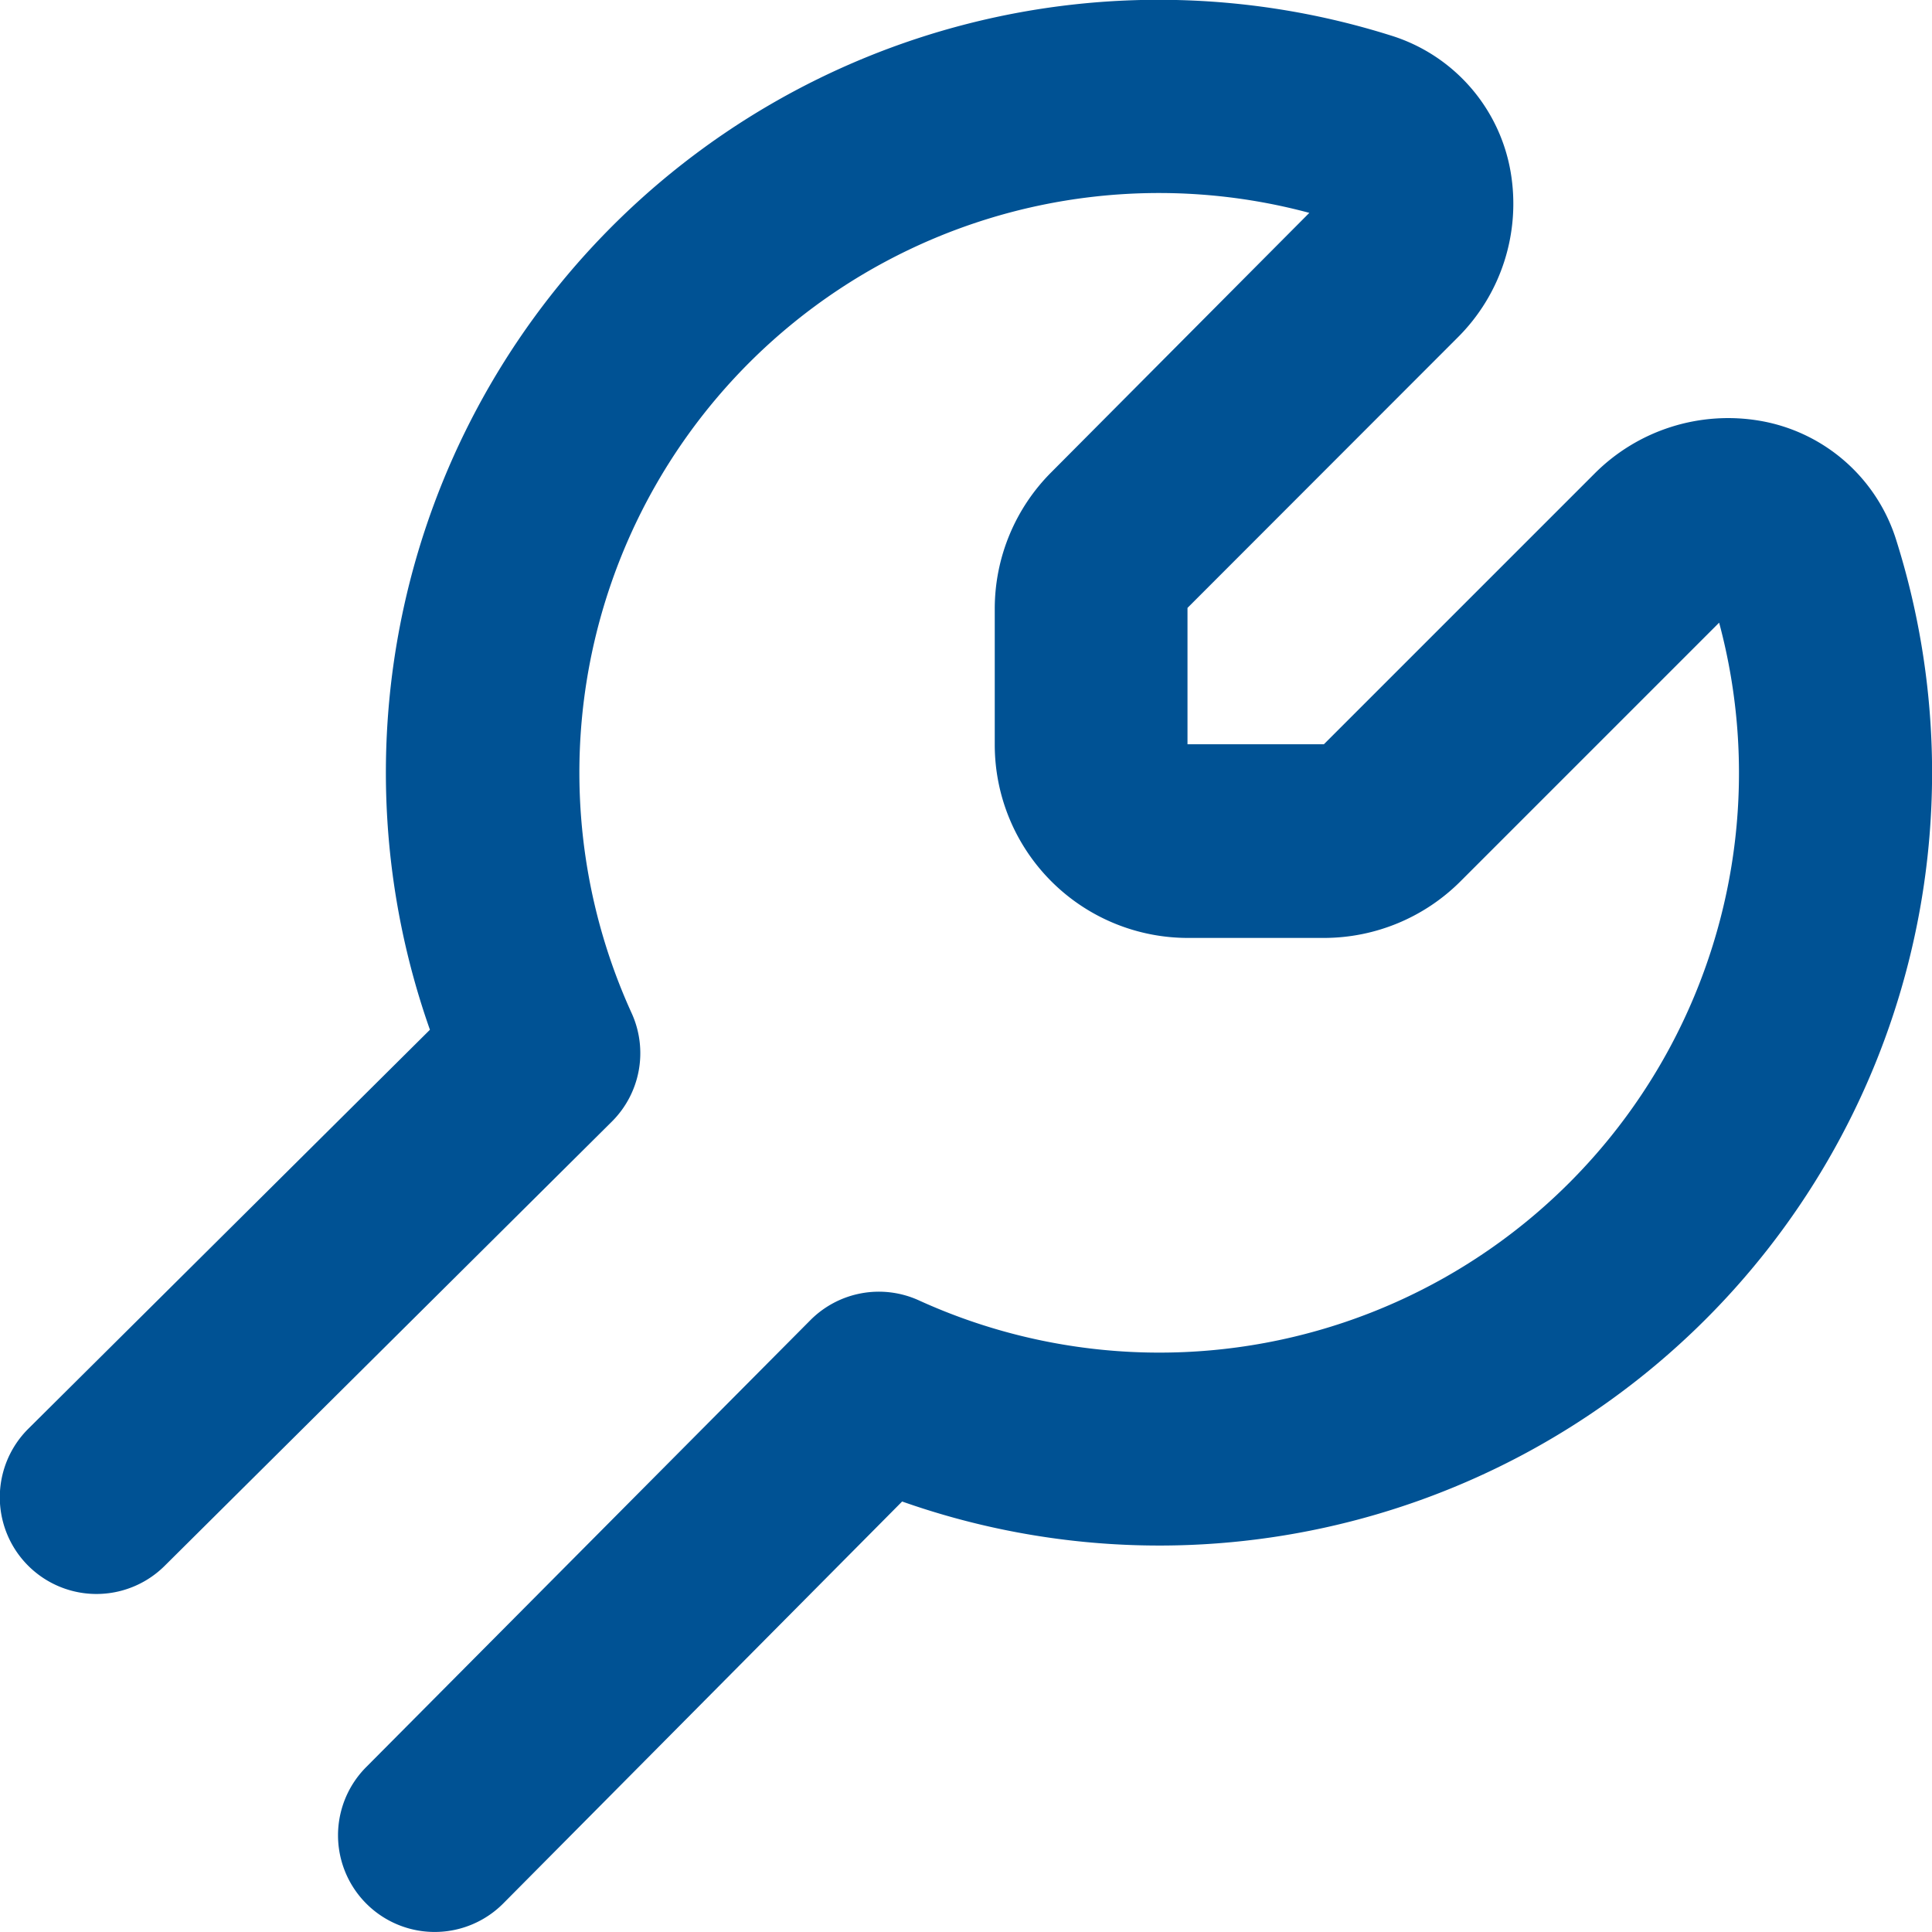
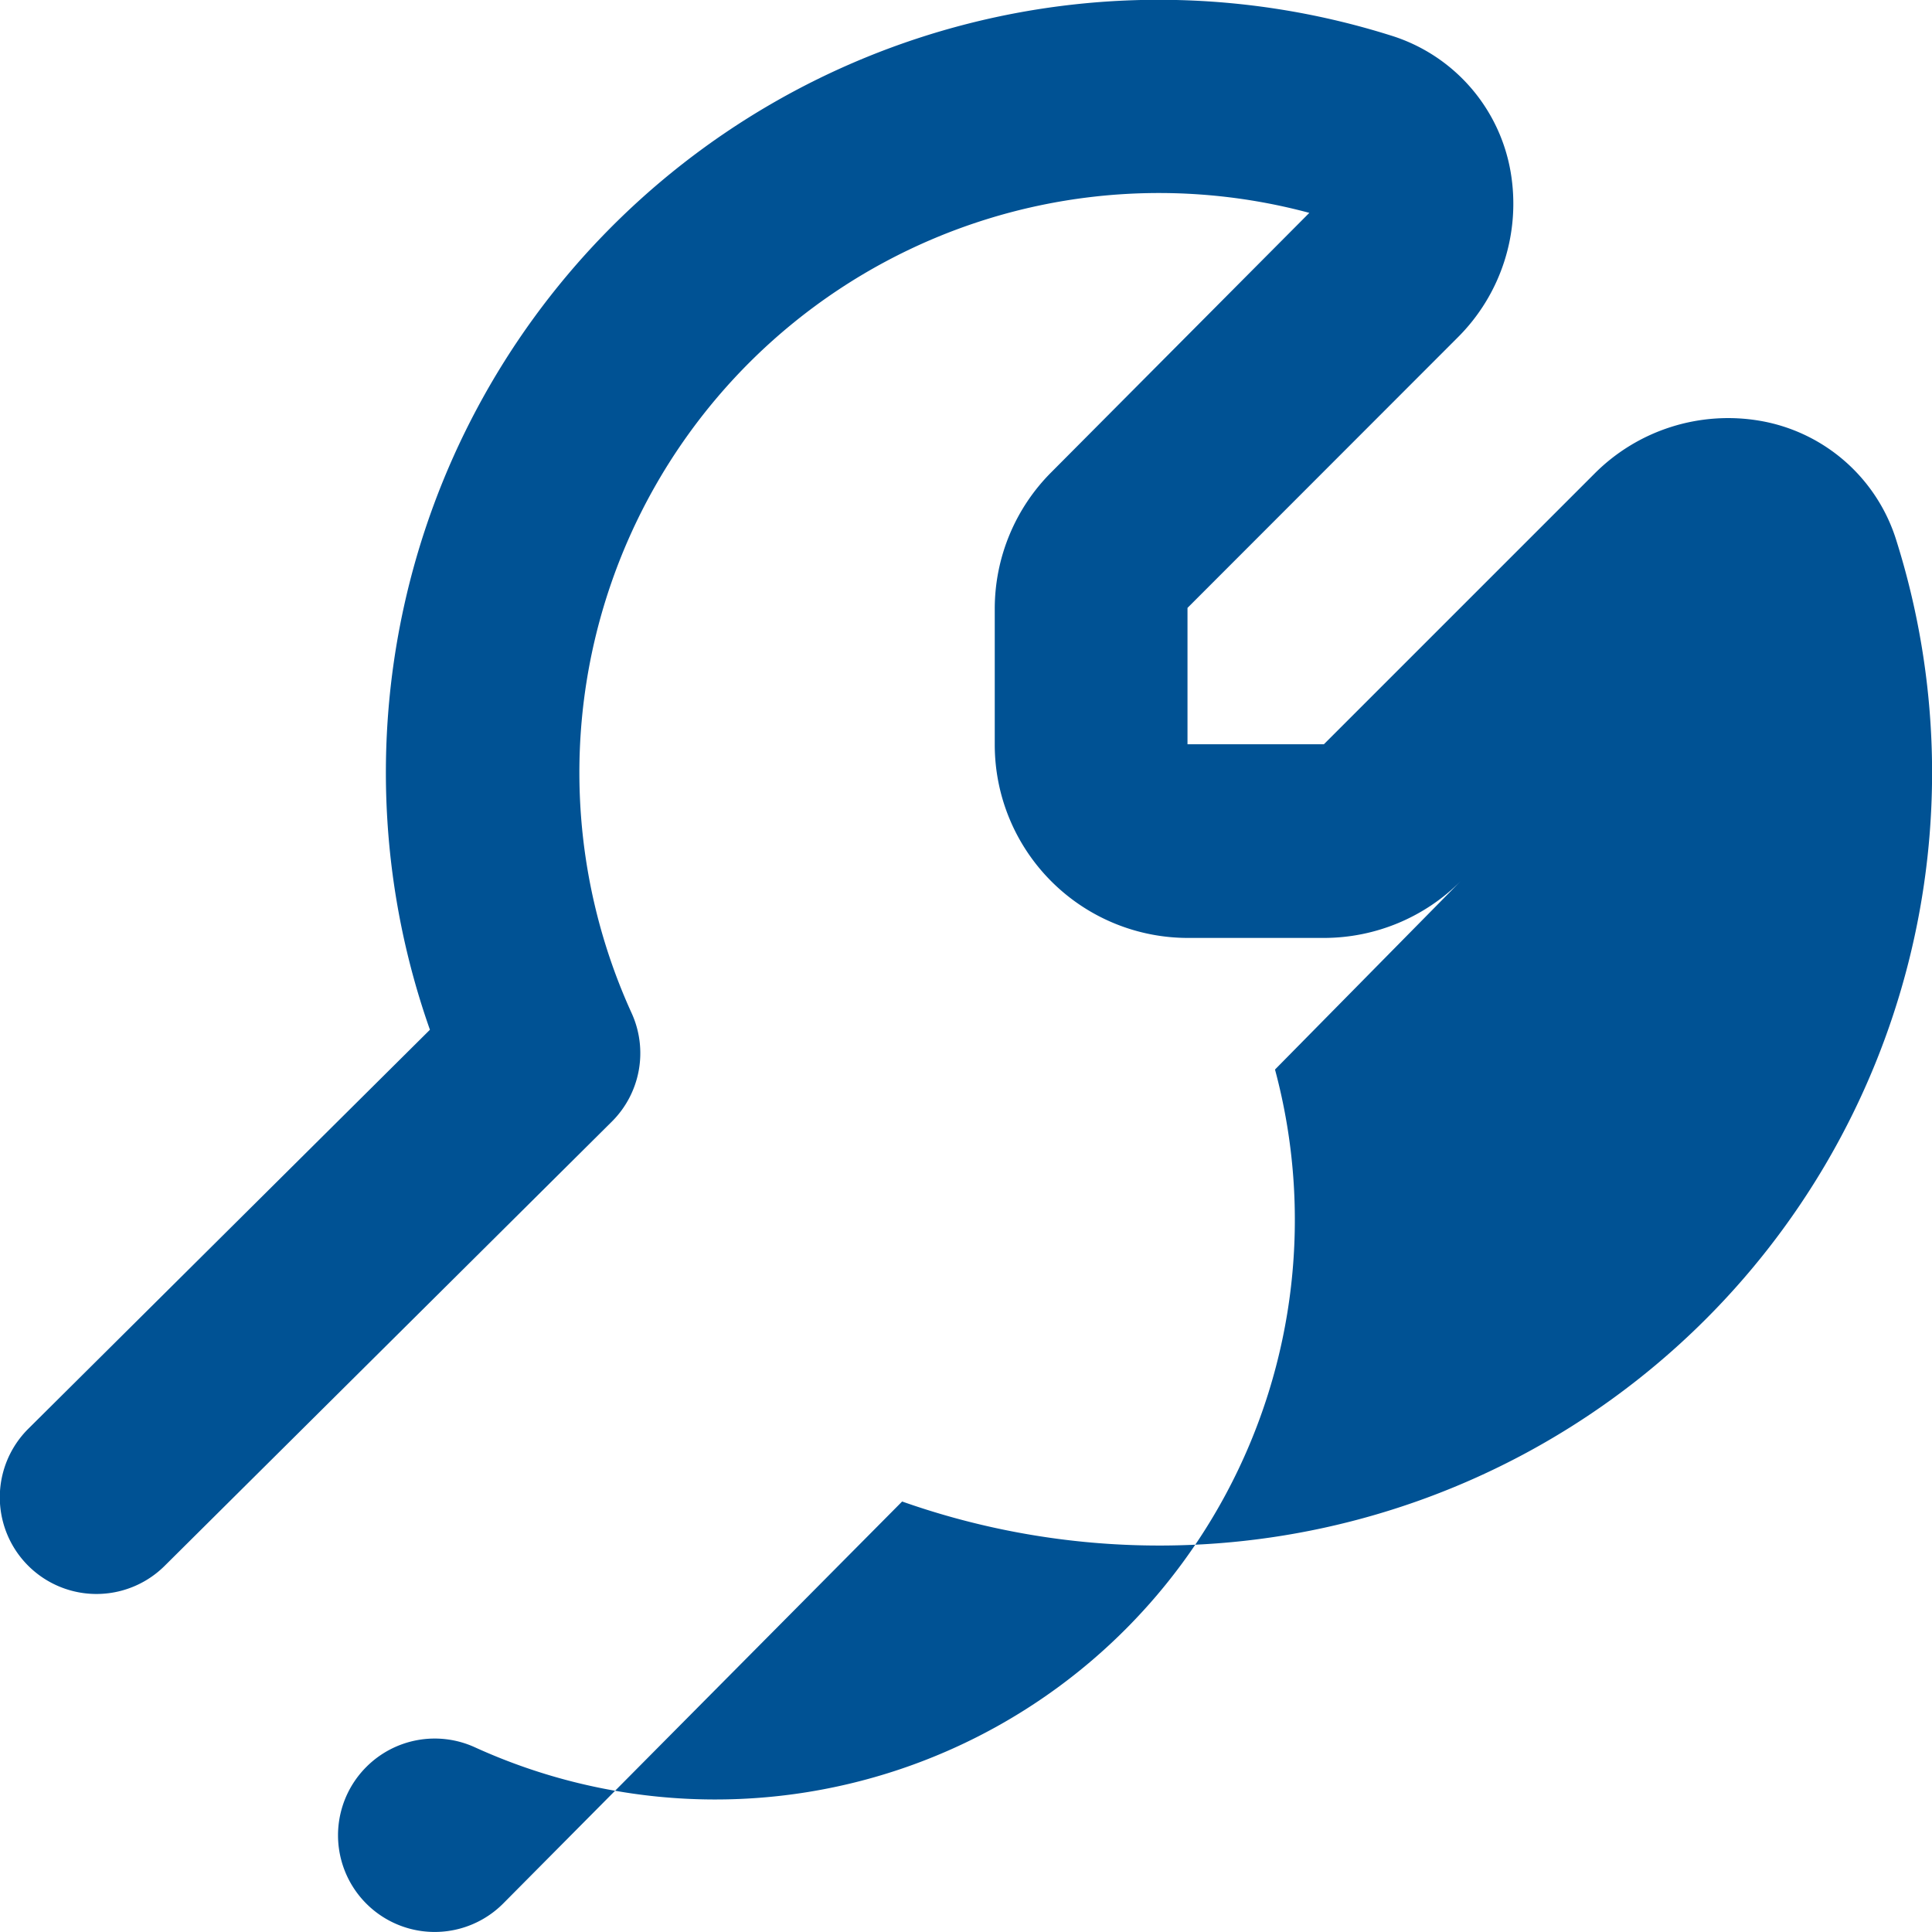
<svg xmlns="http://www.w3.org/2000/svg" width="17" height="17" viewBox="0 0 17 17">
-   <path id="fl-wrench" d="M13.521,3.873a5.1,5.1,0,0,0-5.963,7.042.85.85,0,0,1-.175.955L3.449,15.778a.85.85,0,1,1-1.2-1.206l3.534-3.511a6.8,6.8,0,0,1,8.451-8.75,1.527,1.527,0,0,1,1.058,1.2,1.66,1.66,0,0,1-.469,1.462L12.449,7.349v1.2h1.2l2.377-2.377a1.659,1.659,0,0,1,1.462-.469,1.526,1.526,0,0,1,1.2,1.058,6.8,6.8,0,0,1-8.75,8.451L6.428,18.749a.85.85,0,0,1-1.206-1.2L9.13,13.617a.85.85,0,0,1,.955-.175,5.1,5.1,0,0,0,7.042-5.963L14.853,9.753a1.7,1.7,0,0,1-1.2.5h-1.2a1.7,1.7,0,0,1-1.7-1.7v-1.2a1.7,1.7,0,0,1,.5-1.2Z" transform="translate(-2 -2)" fill="#005294" fill-rule="evenodd" />
+   <path id="fl-wrench" d="M13.521,3.873a5.1,5.1,0,0,0-5.963,7.042.85.85,0,0,1-.175.955L3.449,15.778a.85.85,0,1,1-1.2-1.206l3.534-3.511a6.8,6.8,0,0,1,8.451-8.75,1.527,1.527,0,0,1,1.058,1.2,1.66,1.66,0,0,1-.469,1.462L12.449,7.349v1.2h1.2l2.377-2.377a1.659,1.659,0,0,1,1.462-.469,1.526,1.526,0,0,1,1.2,1.058,6.8,6.8,0,0,1-8.75,8.451L6.428,18.749a.85.85,0,0,1-1.206-1.2a.85.85,0,0,1,.955-.175,5.1,5.1,0,0,0,7.042-5.963L14.853,9.753a1.7,1.7,0,0,1-1.2.5h-1.2a1.7,1.7,0,0,1-1.7-1.7v-1.2a1.7,1.7,0,0,1,.5-1.2Z" transform="translate(-2 -2)" fill="#005294" fill-rule="evenodd" />
</svg>